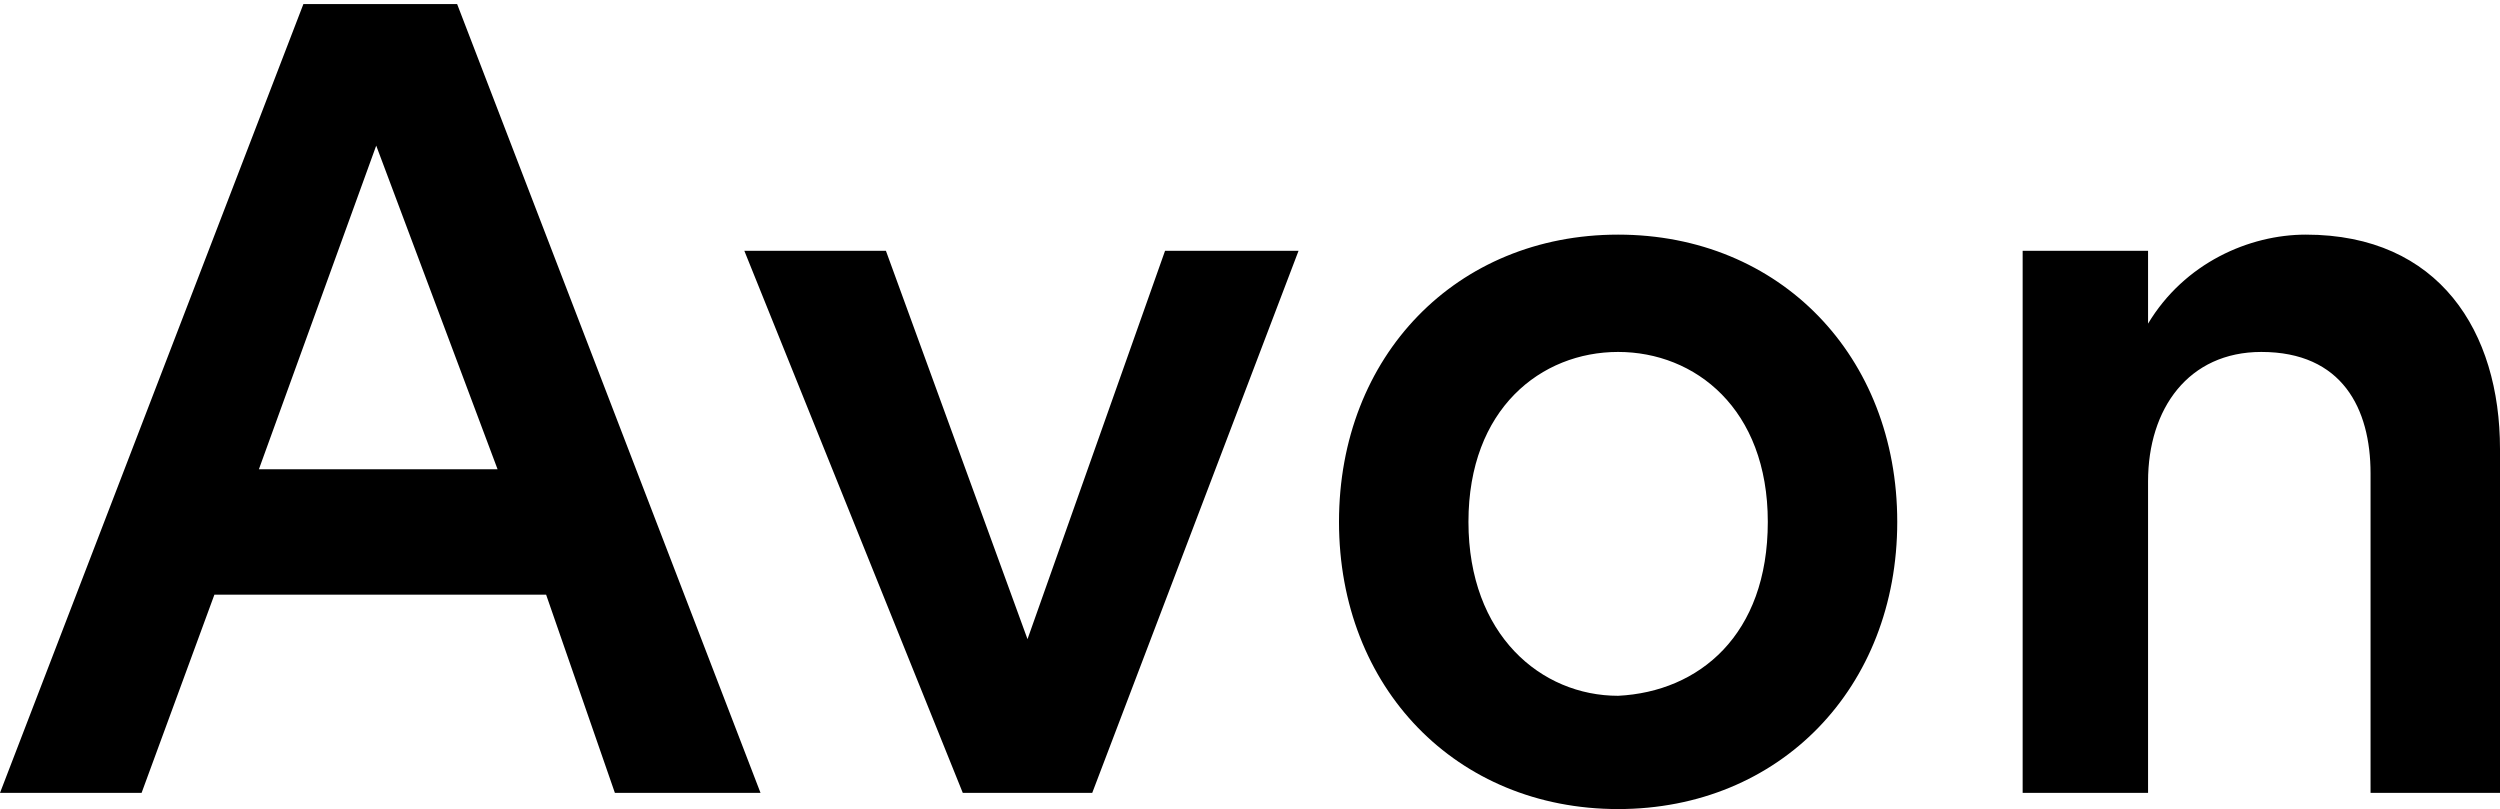
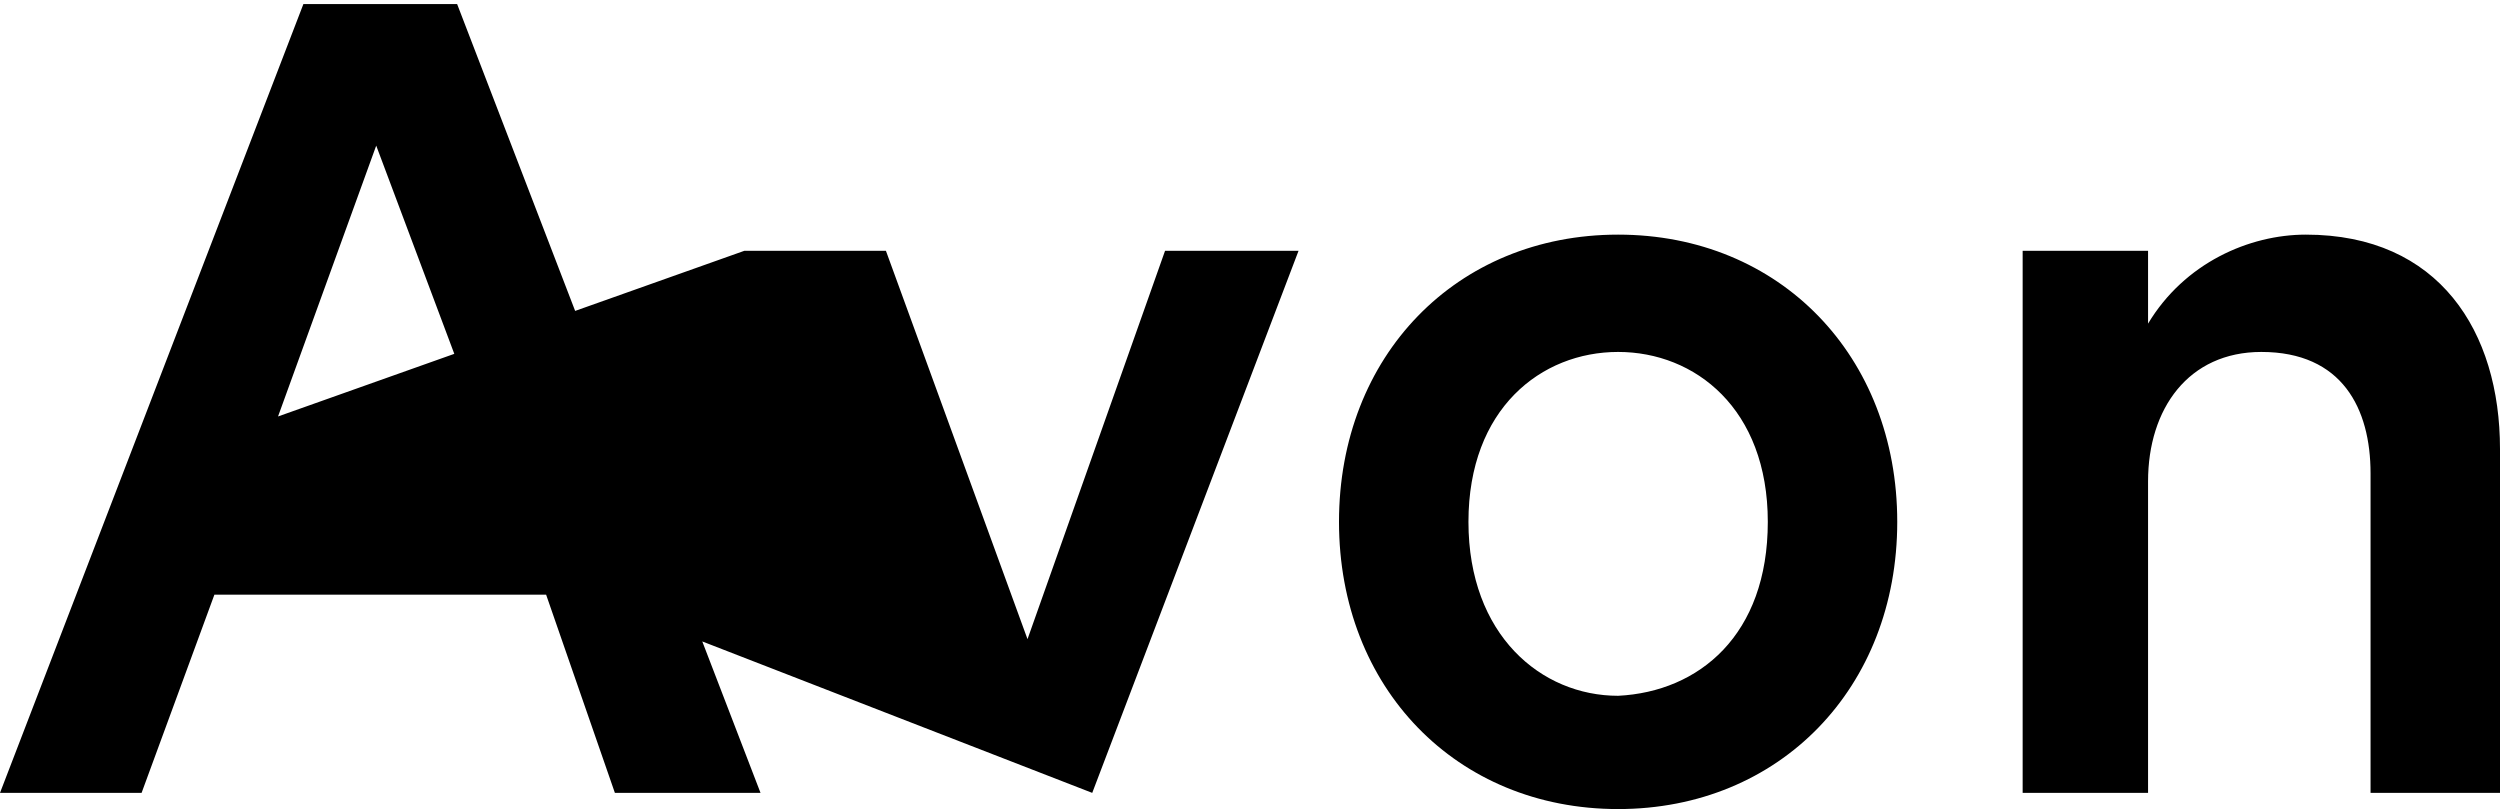
<svg xmlns="http://www.w3.org/2000/svg" xml:space="preserve" enable-background="new 0 0 61.8 20" viewBox="0 0 61.8 20">
  <g>
-     <path d="M13.5 14.7H5.3l-1.8 4.9H0L7.5.1h3.8l7.5 19.5h-3.6l-1.7-4.9zm-7.1-3.1h5.9l-3-8-2.9 8zM27 19.6h-3.2L18.4 6.2h3.5l3.5 9.6 3.4-9.6h3.3L27 19.6zM46.9 12.9C46.9 17 44 20 40 20s-6.9-3-6.9-7.1S36 5.8 40 5.8s6.9 3 6.9 7.1zm-3.2 0c0-2.8-1.8-4.2-3.7-4.2-1.9 0-3.7 1.4-3.7 4.2 0 2.8 1.8 4.3 3.7 4.3 2-.1 3.7-1.5 3.7-4.3zM53.1 19.6H50V6.2h3.1V8c.9-1.5 2.5-2.2 3.9-2.2 3.3 0 4.8 2.4 4.8 5.3v8.5h-3.2v-7.9c0-1.6-.7-3-2.7-3-1.8 0-2.8 1.4-2.8 3.2v7.7z" />
+     <path d="M13.5 14.7H5.3l-1.8 4.9H0L7.5.1h3.8l7.5 19.5h-3.6l-1.7-4.9zm-7.1-3.1h5.9l-3-8-2.9 8zh-3.2L18.4 6.2h3.5l3.5 9.6 3.4-9.6h3.3L27 19.6zM46.9 12.9C46.9 17 44 20 40 20s-6.9-3-6.9-7.1S36 5.8 40 5.8s6.9 3 6.9 7.1zm-3.2 0c0-2.8-1.8-4.2-3.7-4.2-1.9 0-3.7 1.4-3.7 4.2 0 2.8 1.8 4.3 3.7 4.3 2-.1 3.7-1.5 3.7-4.3zM53.1 19.6H50V6.2h3.1V8c.9-1.5 2.5-2.2 3.9-2.2 3.3 0 4.8 2.4 4.8 5.3v8.5h-3.2v-7.9c0-1.6-.7-3-2.7-3-1.8 0-2.8 1.4-2.8 3.2v7.7z" />
  </g>
</svg>